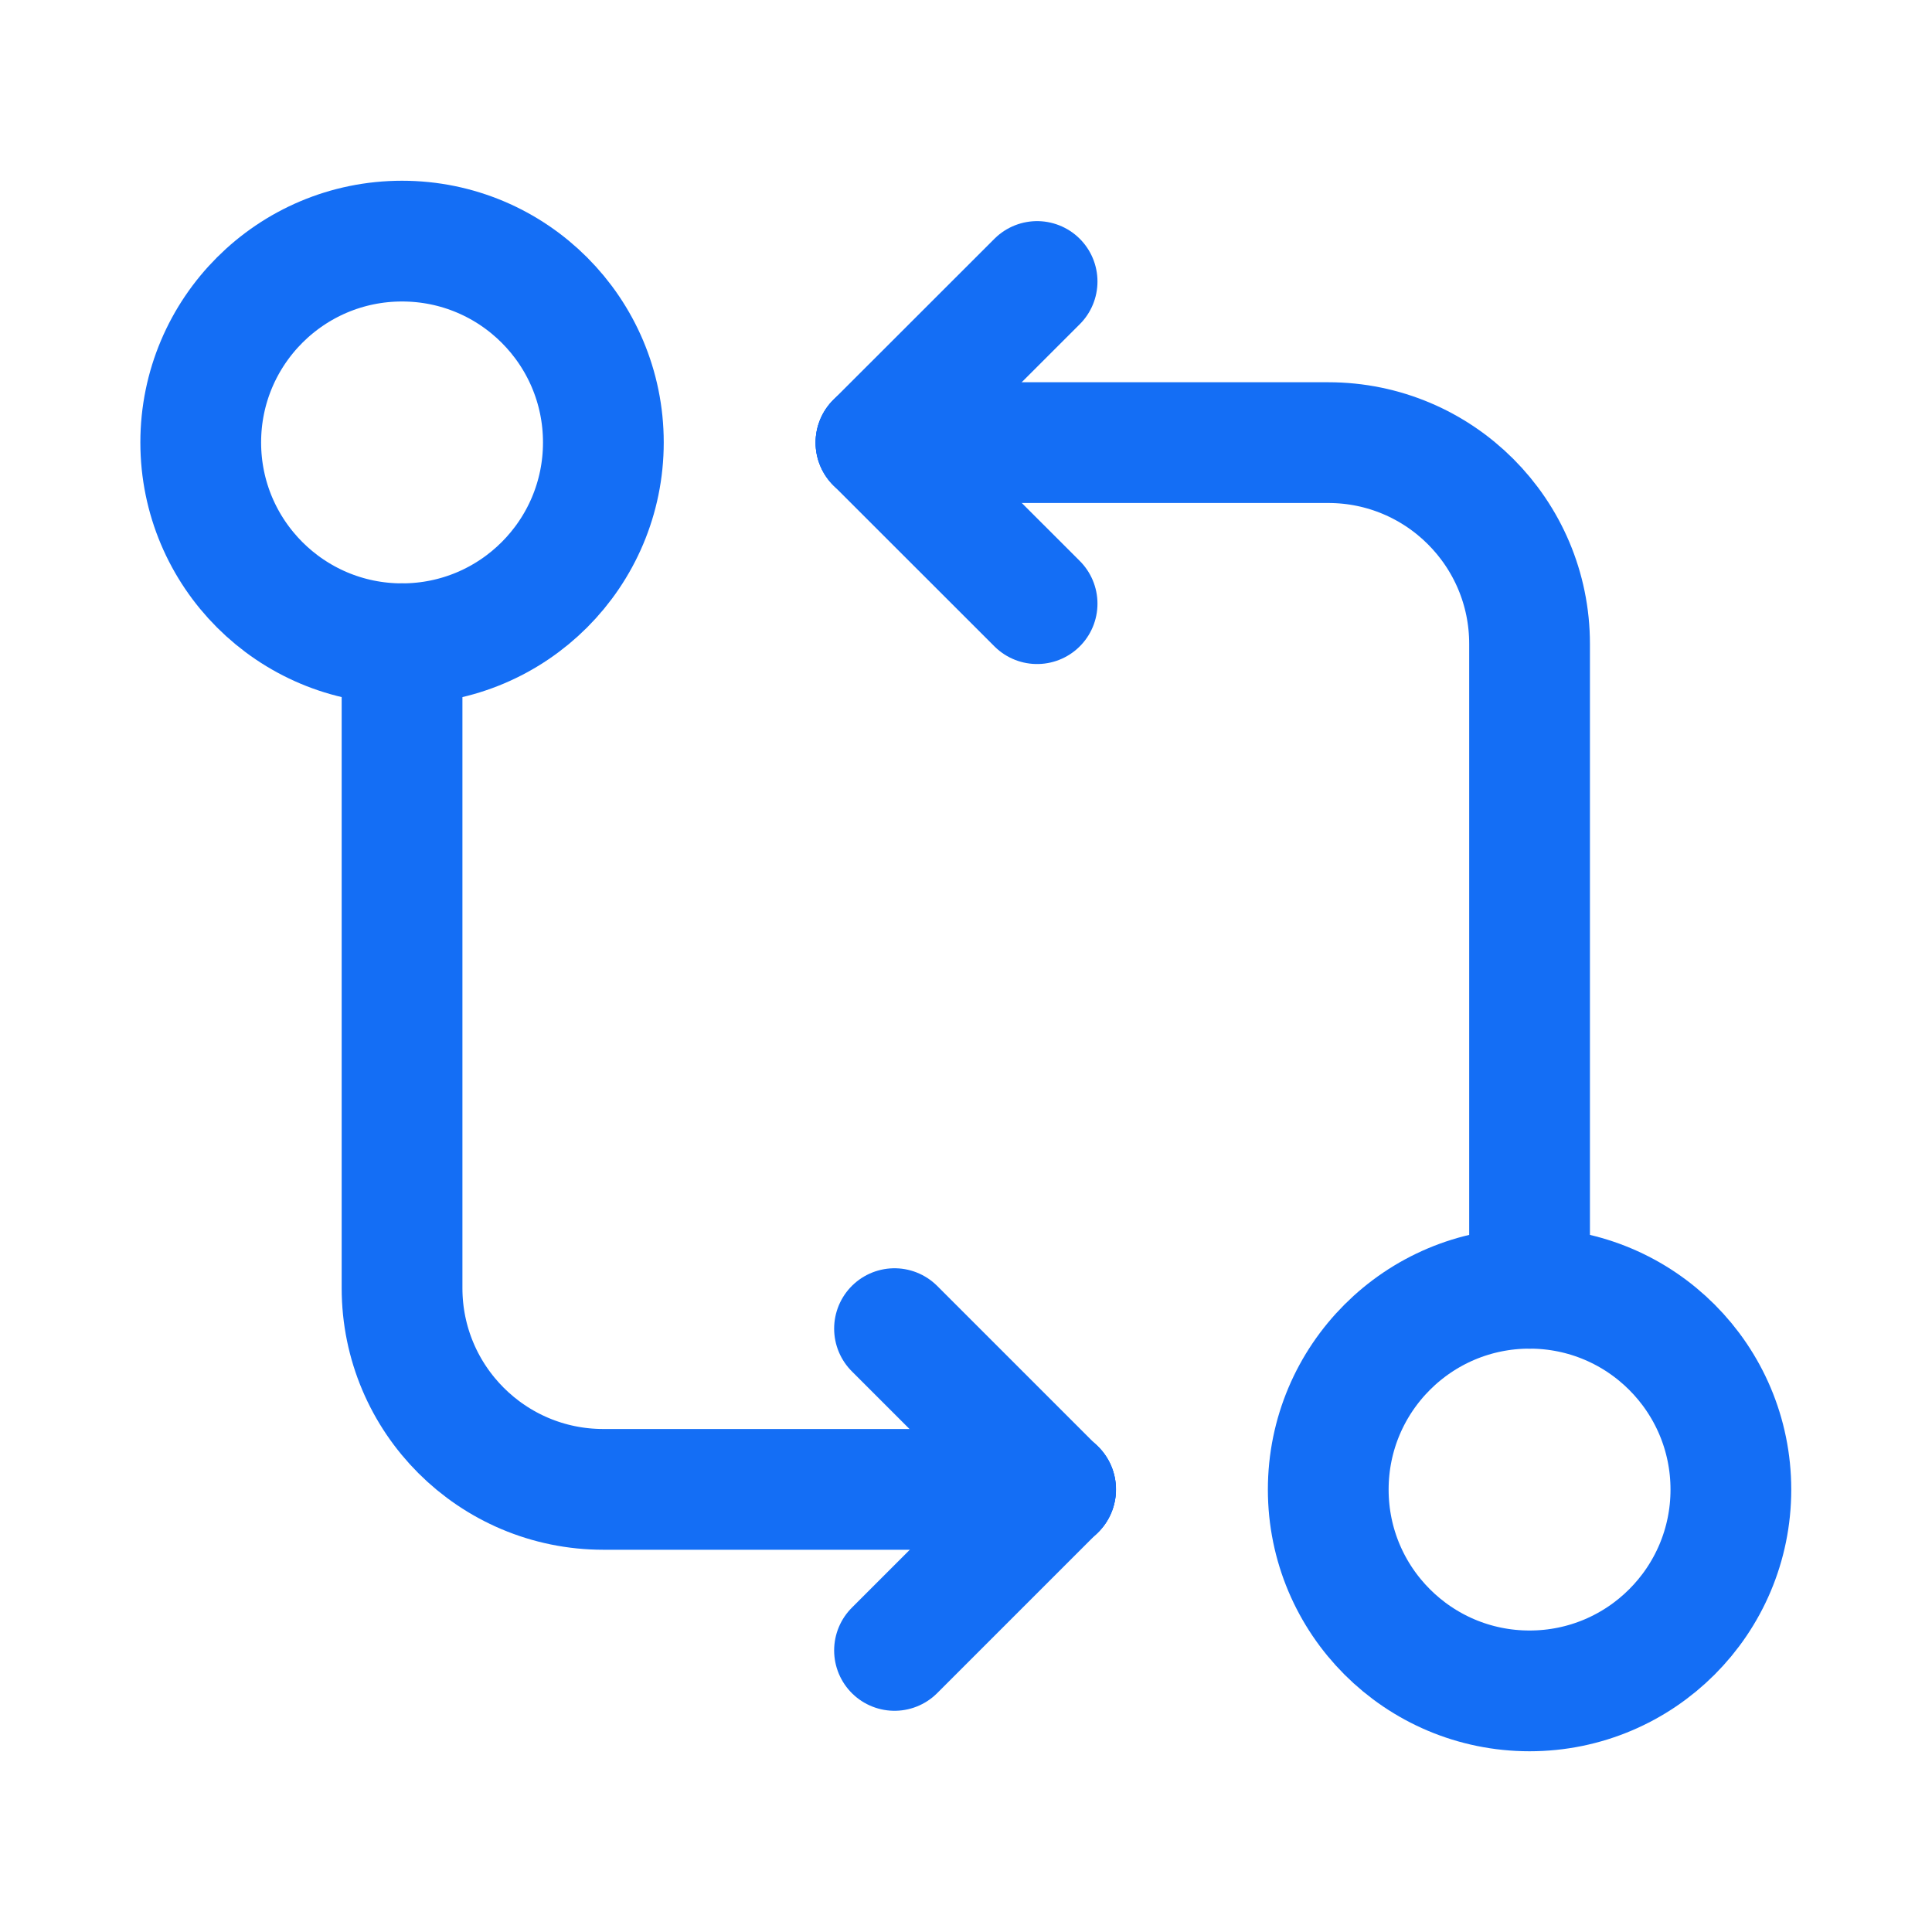
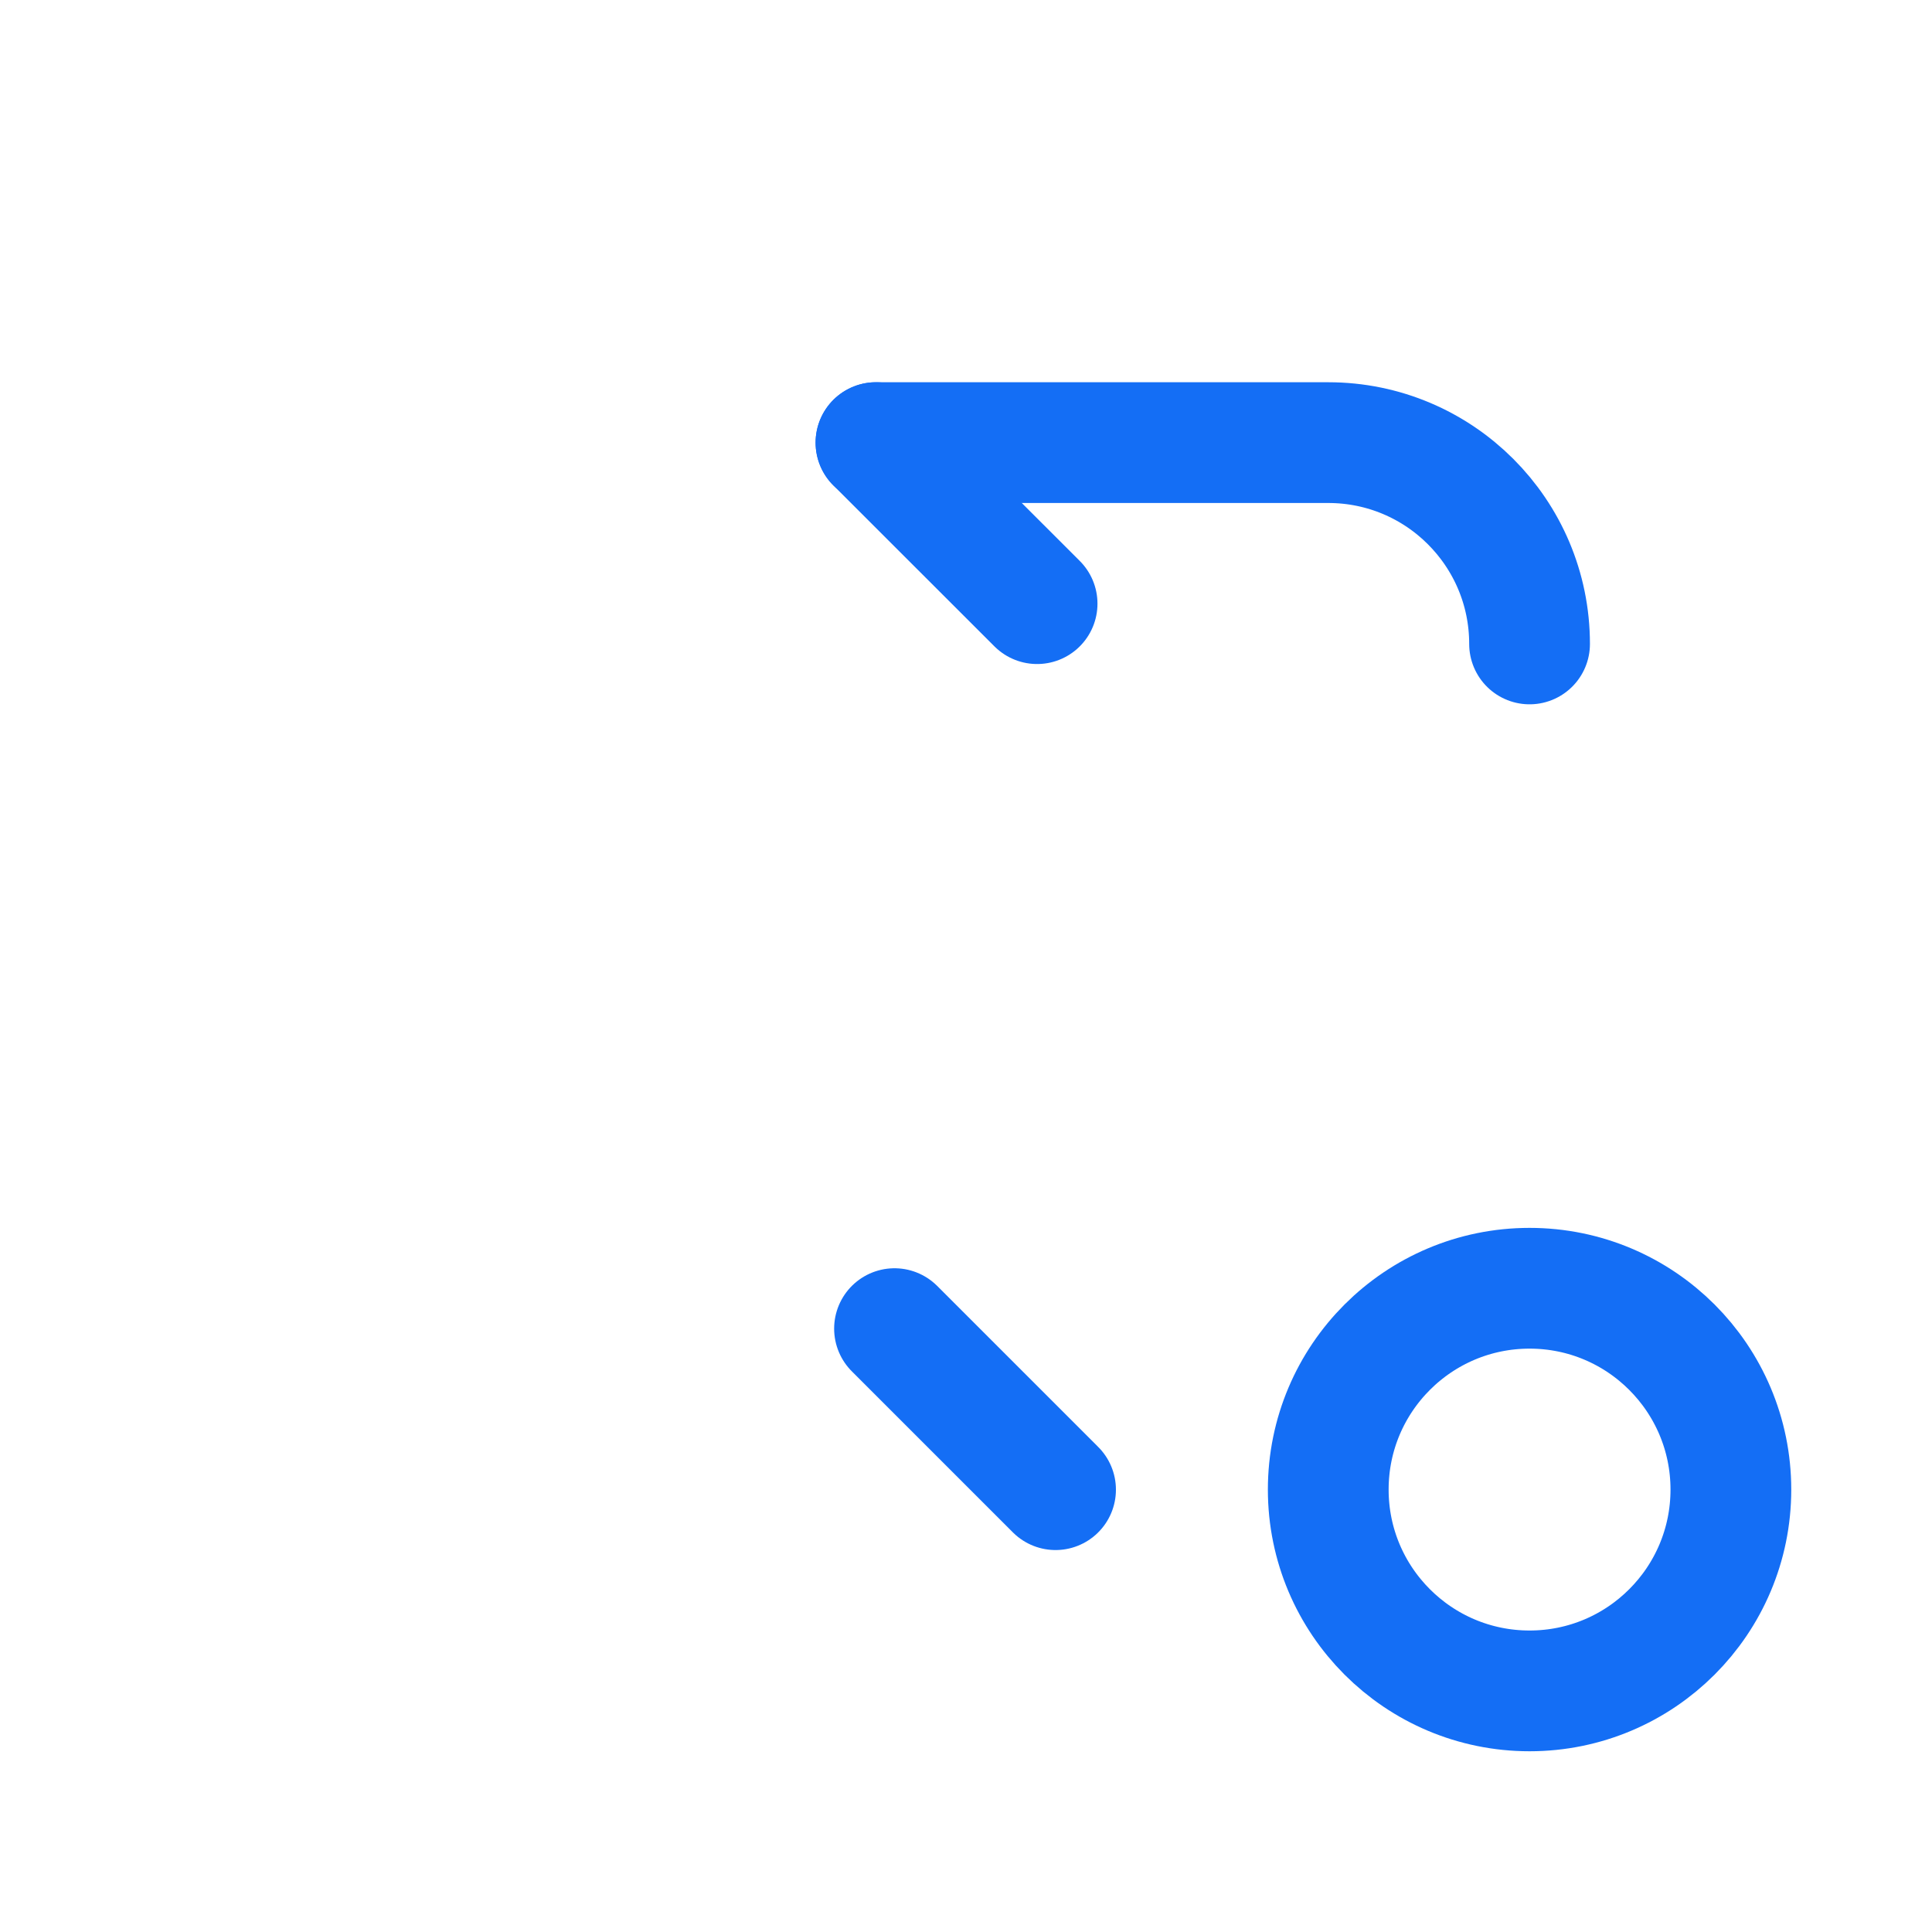
<svg xmlns="http://www.w3.org/2000/svg" width="20" height="20" viewBox="0 0 20 20" fill="none">
  <circle cx="15.834" cy="15.42" r="2.084" stroke="#146EF5" stroke-width="1.25" stroke-linecap="round" stroke-linejoin="round" />
-   <path d="M9.068 4.582H13.75C14.901 4.582 15.834 5.515 15.834 6.666V13.336" stroke="#146EF5" stroke-width="1.25" stroke-linecap="round" stroke-linejoin="round" />
+   <path d="M9.068 4.582H13.75C14.901 4.582 15.834 5.515 15.834 6.666" stroke="#146EF5" stroke-width="1.25" stroke-linecap="round" stroke-linejoin="round" />
  <path d="M10.736 6.249L9.068 4.582" stroke="#146EF5" stroke-width="1.25" stroke-linecap="round" stroke-linejoin="round" />
-   <path d="M10.736 2.914L9.068 4.581" stroke="#146EF5" stroke-width="1.25" stroke-linecap="round" stroke-linejoin="round" />
-   <circle cx="4.162" cy="4.58" r="2.084" stroke="#146EF5" stroke-width="1.25" stroke-linecap="round" stroke-linejoin="round" />
-   <path d="M10.928 15.418H6.246C5.095 15.418 4.162 14.485 4.162 13.334V6.664" stroke="#146EF5" stroke-width="1.25" stroke-linecap="round" stroke-linejoin="round" />
  <path d="M9.26 13.754L10.927 15.421" stroke="#146EF5" stroke-width="1.25" stroke-linecap="round" stroke-linejoin="round" />
-   <path d="M9.26 17.085L10.927 15.418" stroke="#146EF5" stroke-width="1.25" stroke-linecap="round" stroke-linejoin="round" />
</svg>